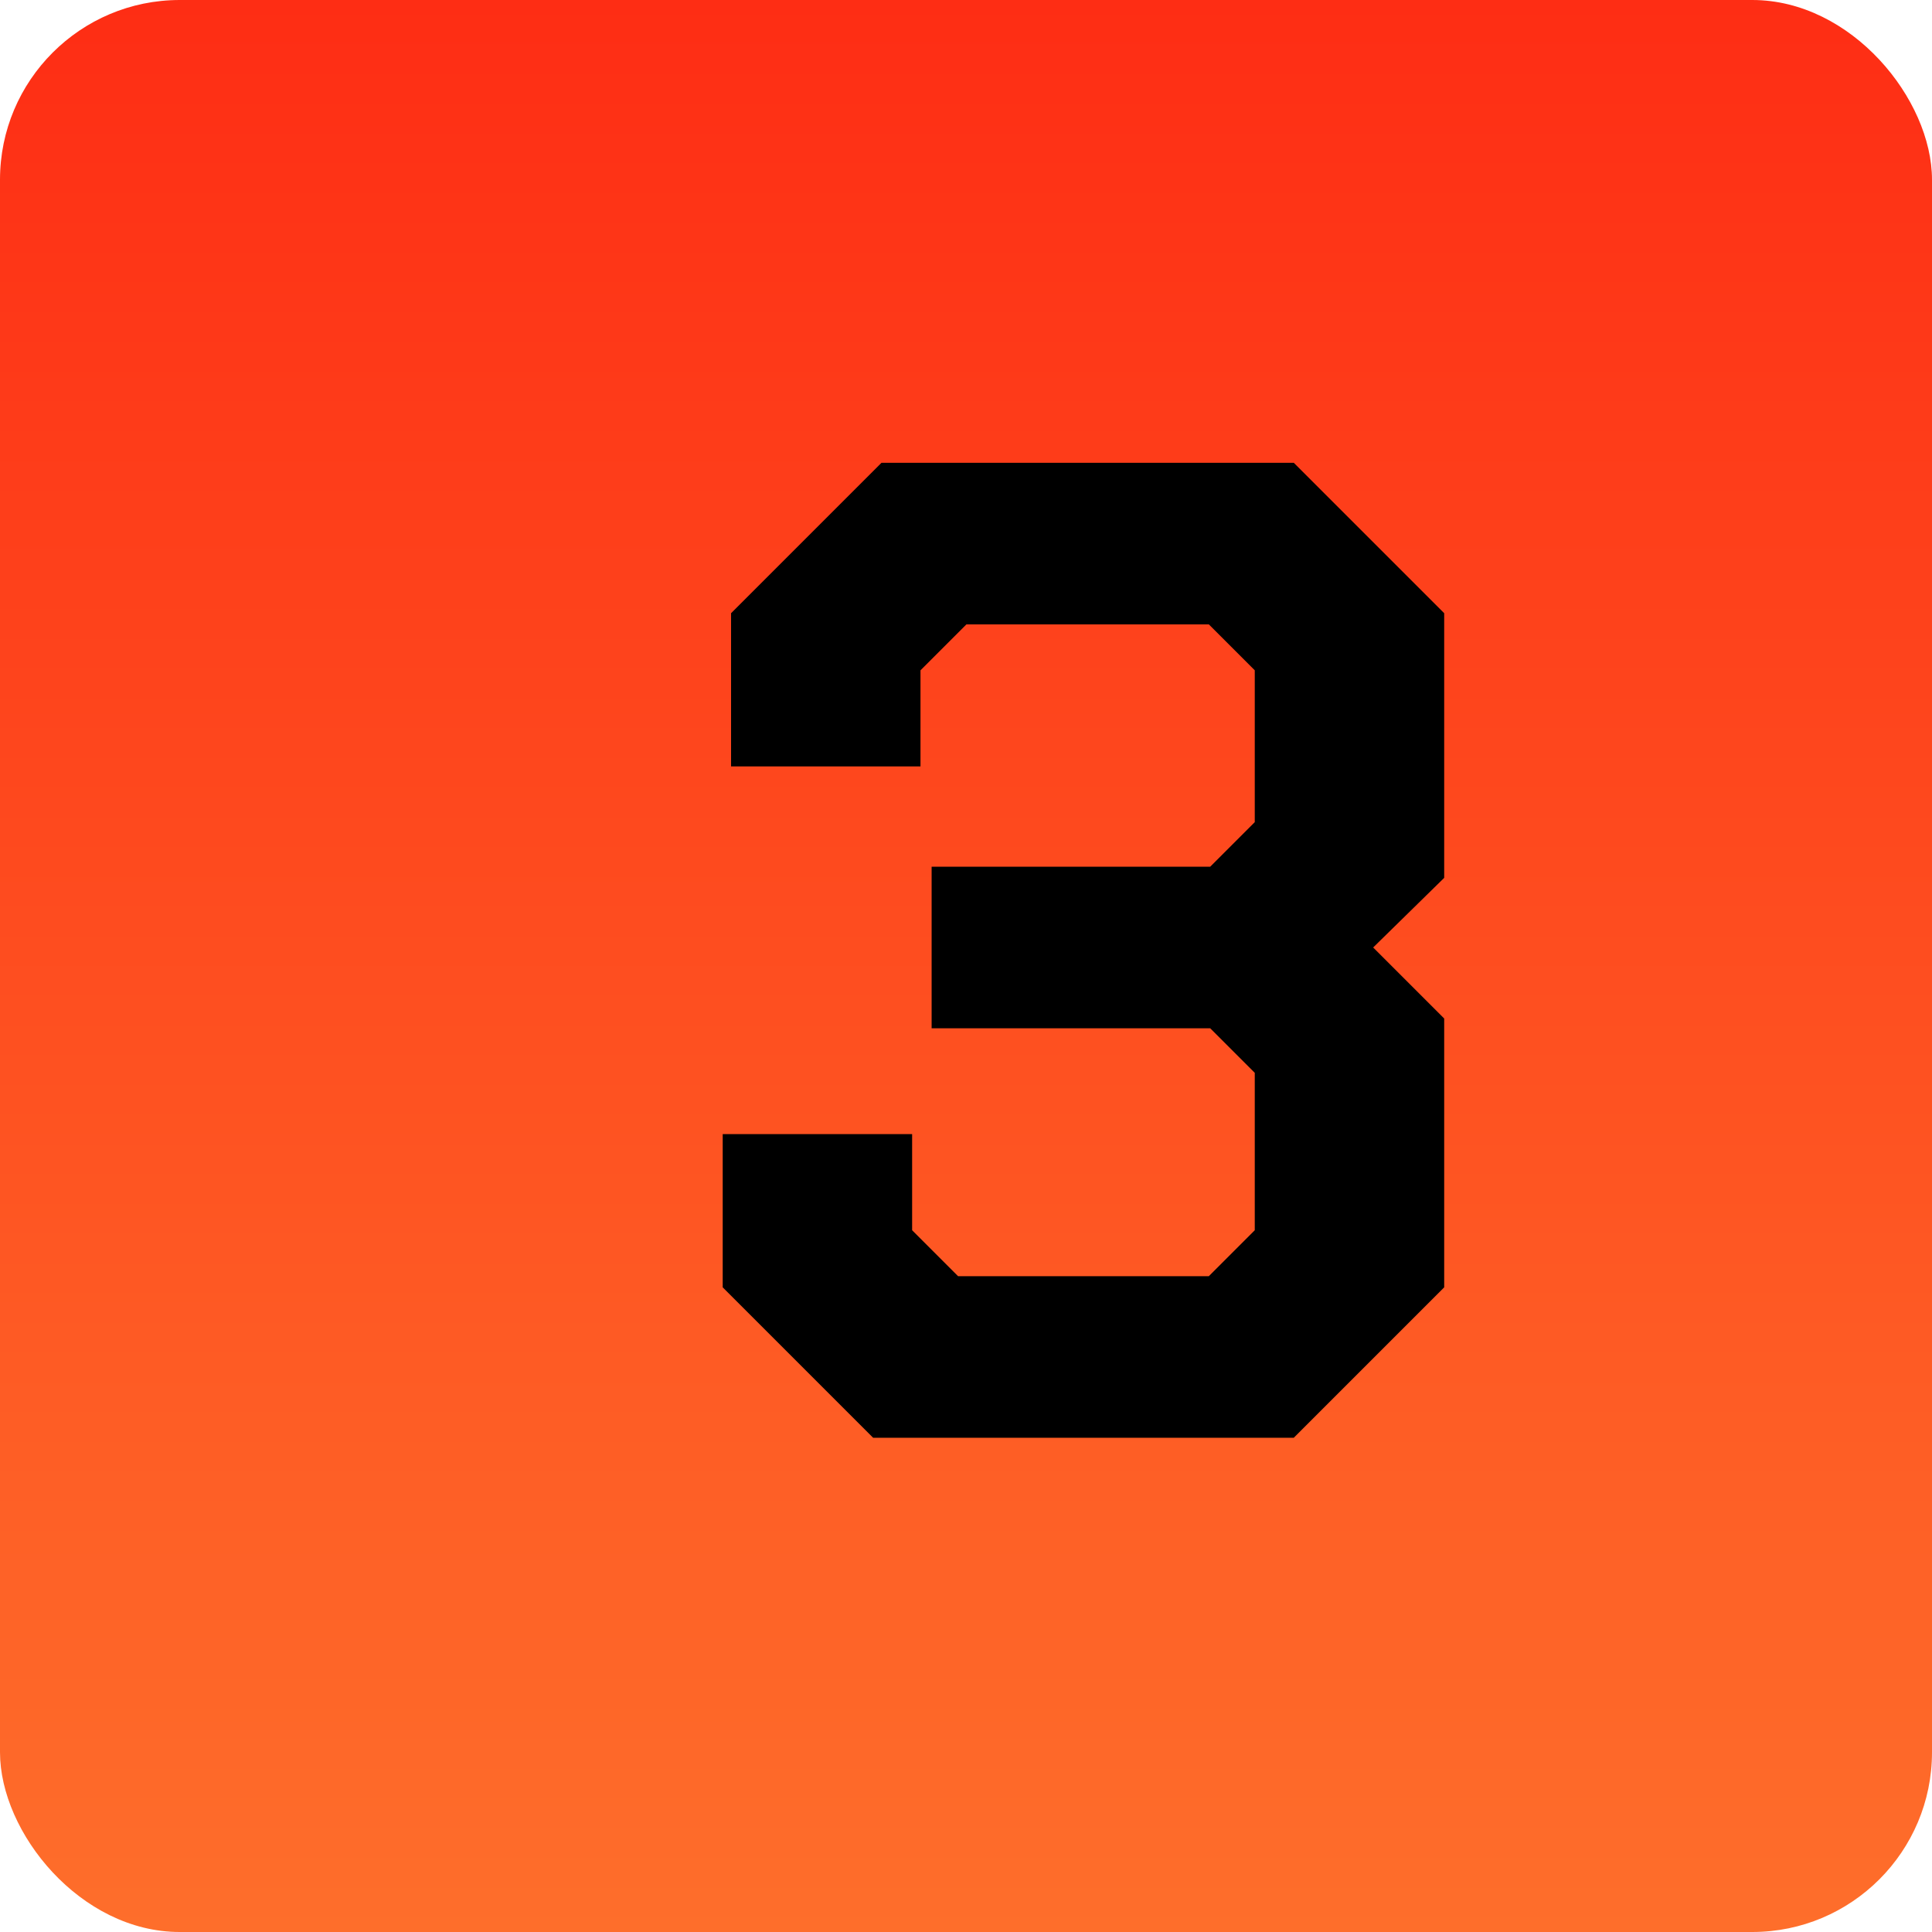
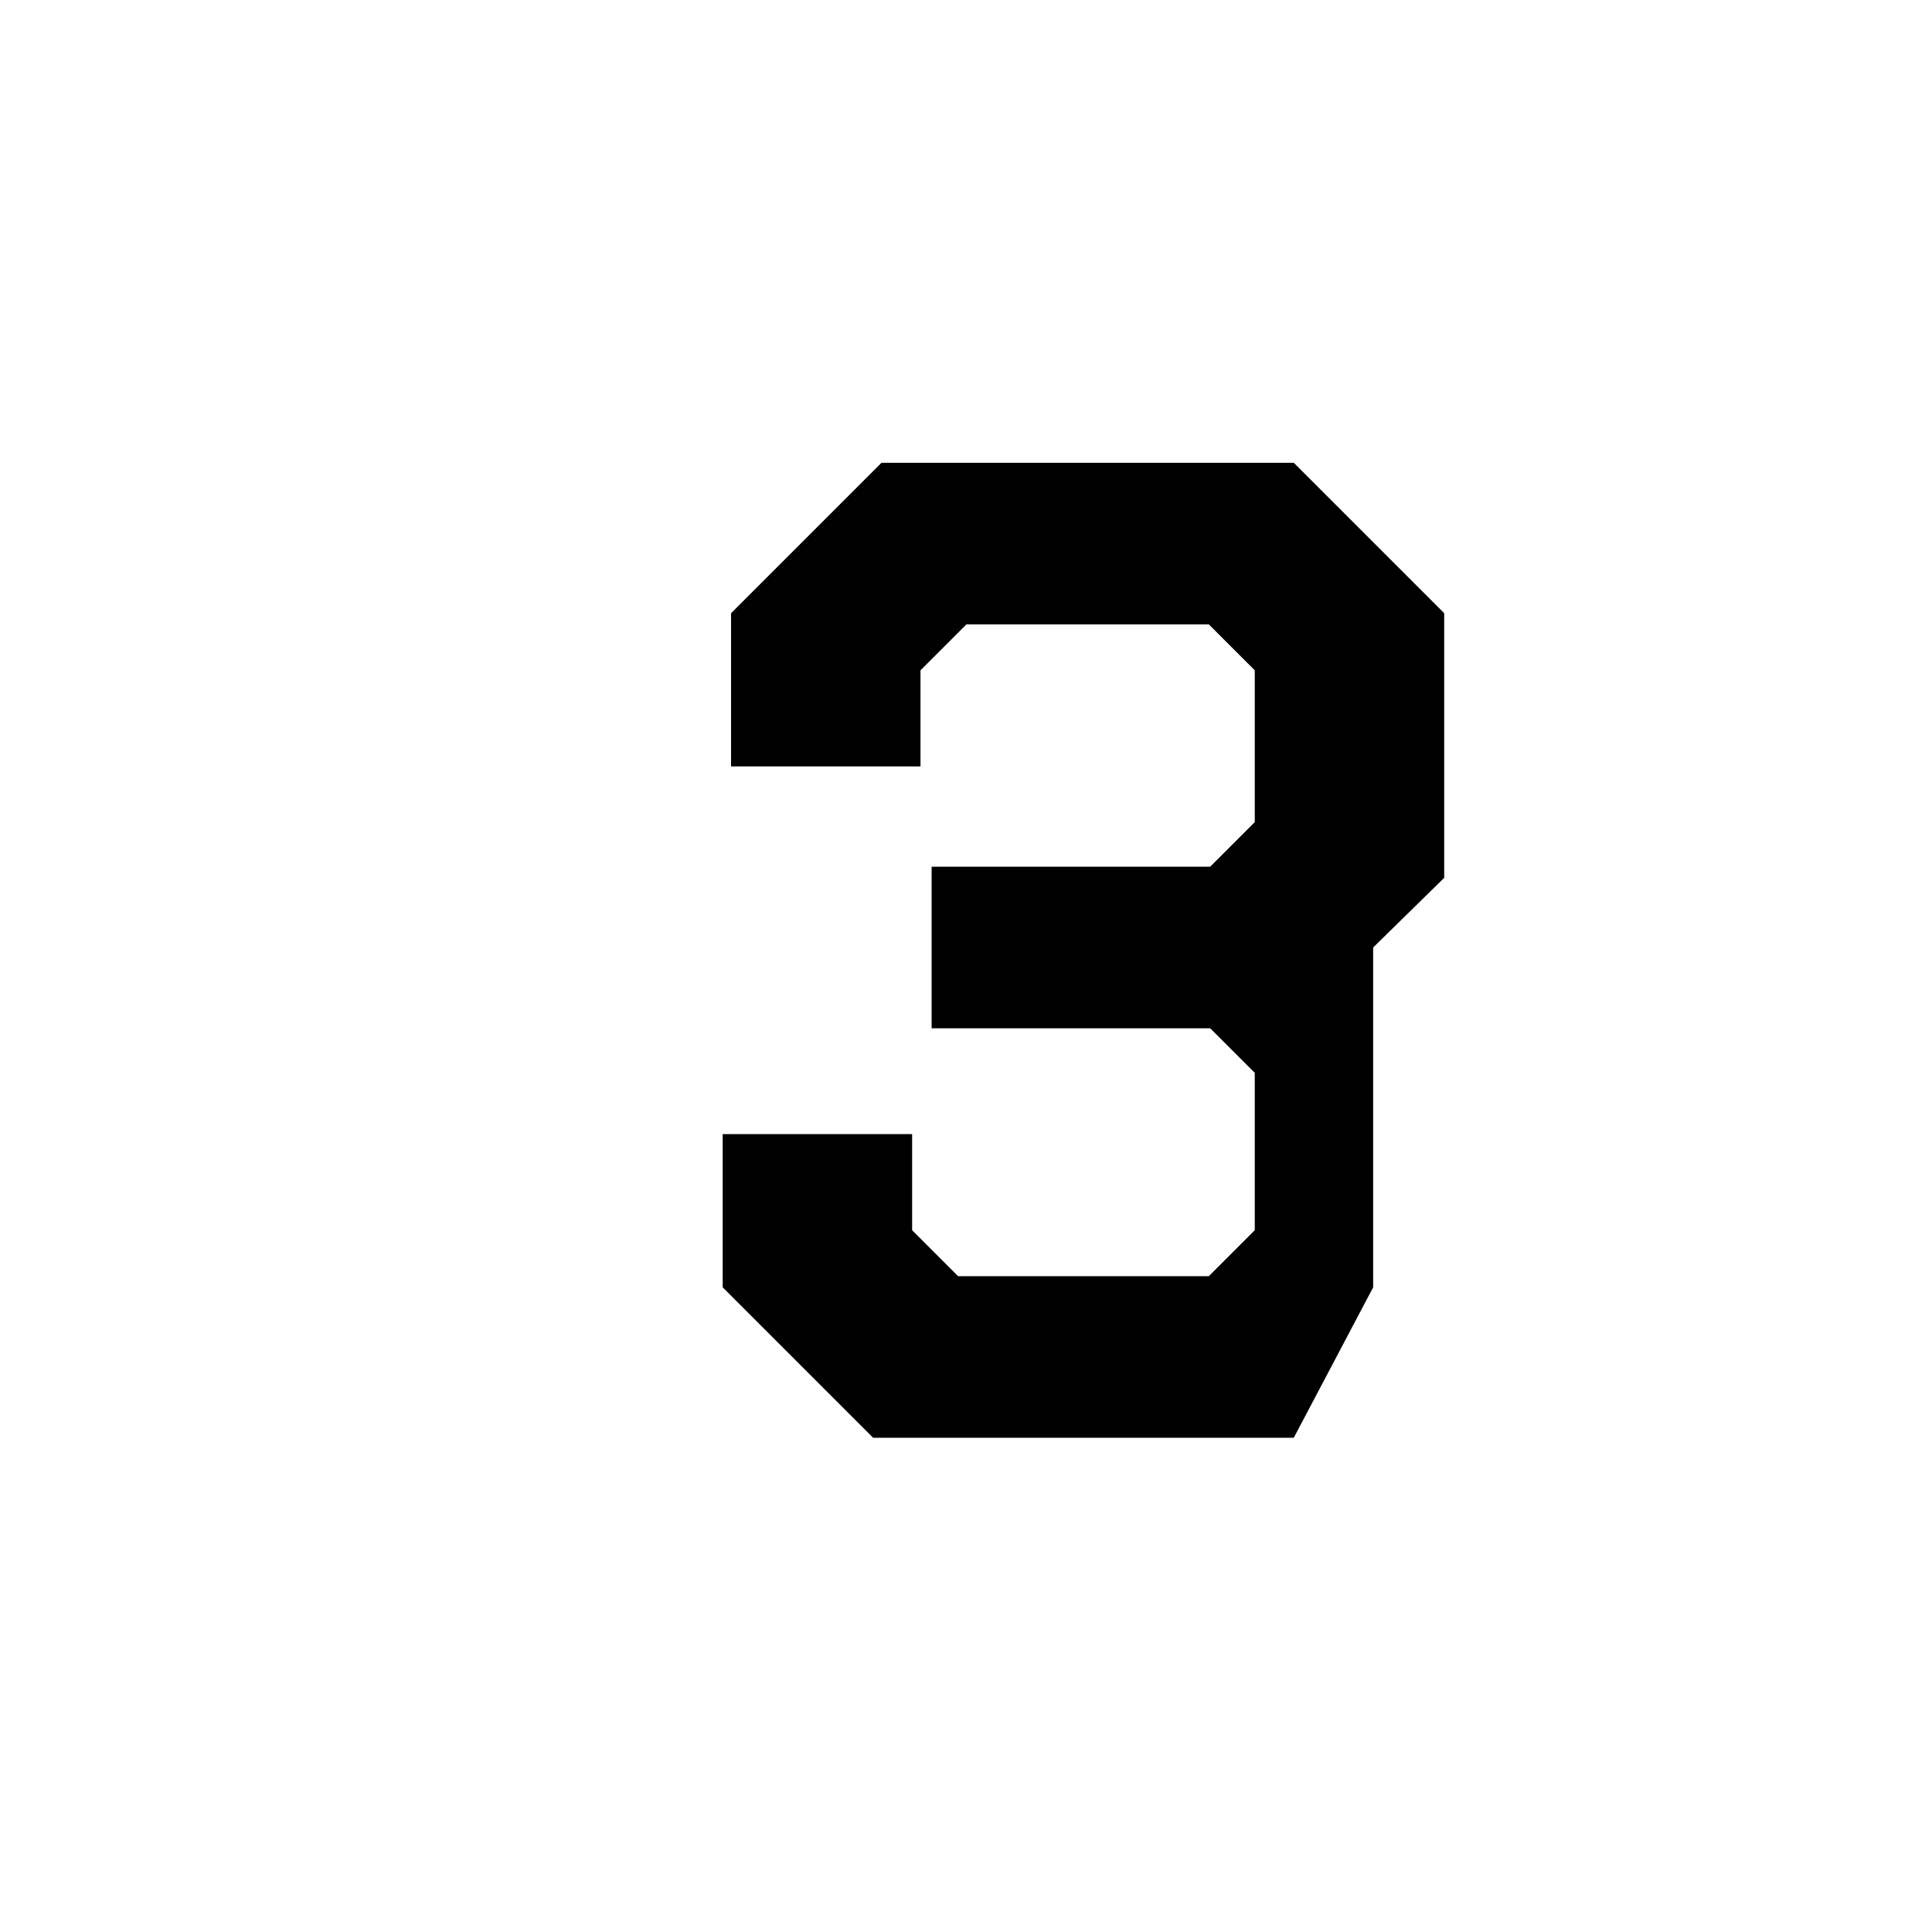
<svg xmlns="http://www.w3.org/2000/svg" width="86" height="86" viewBox="0 0 86 86" fill="none">
-   <rect width="86" height="86" rx="8" fill="url(#paint0_linear_3748_954)" />
-   <path d="M32.17 57.304V50.484H40.602V54.762L42.648 56.808H53.808L55.854 54.762V47.756L53.87 45.772H41.47V38.58H53.87L55.854 36.596V29.838L53.808 27.792H43.02L40.974 29.838V34.116H32.542V27.296L39.238 20.6H57.59L64.286 27.296V39.076L61.124 42.176L64.286 45.338V57.304L57.59 64H38.866L32.17 57.304Z" fill="black" />
+   <path d="M32.17 57.304V50.484H40.602V54.762L42.648 56.808H53.808L55.854 54.762V47.756L53.87 45.772H41.47V38.58H53.87L55.854 36.596V29.838L53.808 27.792H43.02L40.974 29.838V34.116H32.542V27.296L39.238 20.6H57.59L64.286 27.296V39.076L61.124 42.176V57.304L57.59 64H38.866L32.17 57.304Z" fill="black" />
  <defs>
    <linearGradient id="paint0_linear_3748_954" x1="43" y1="0" x2="43" y2="86" gradientUnits="userSpaceOnUse">
      <stop stop-color="#FE2D14" />
      <stop offset="1" stop-color="#FE6E2B" />
    </linearGradient>
  </defs>
</svg>